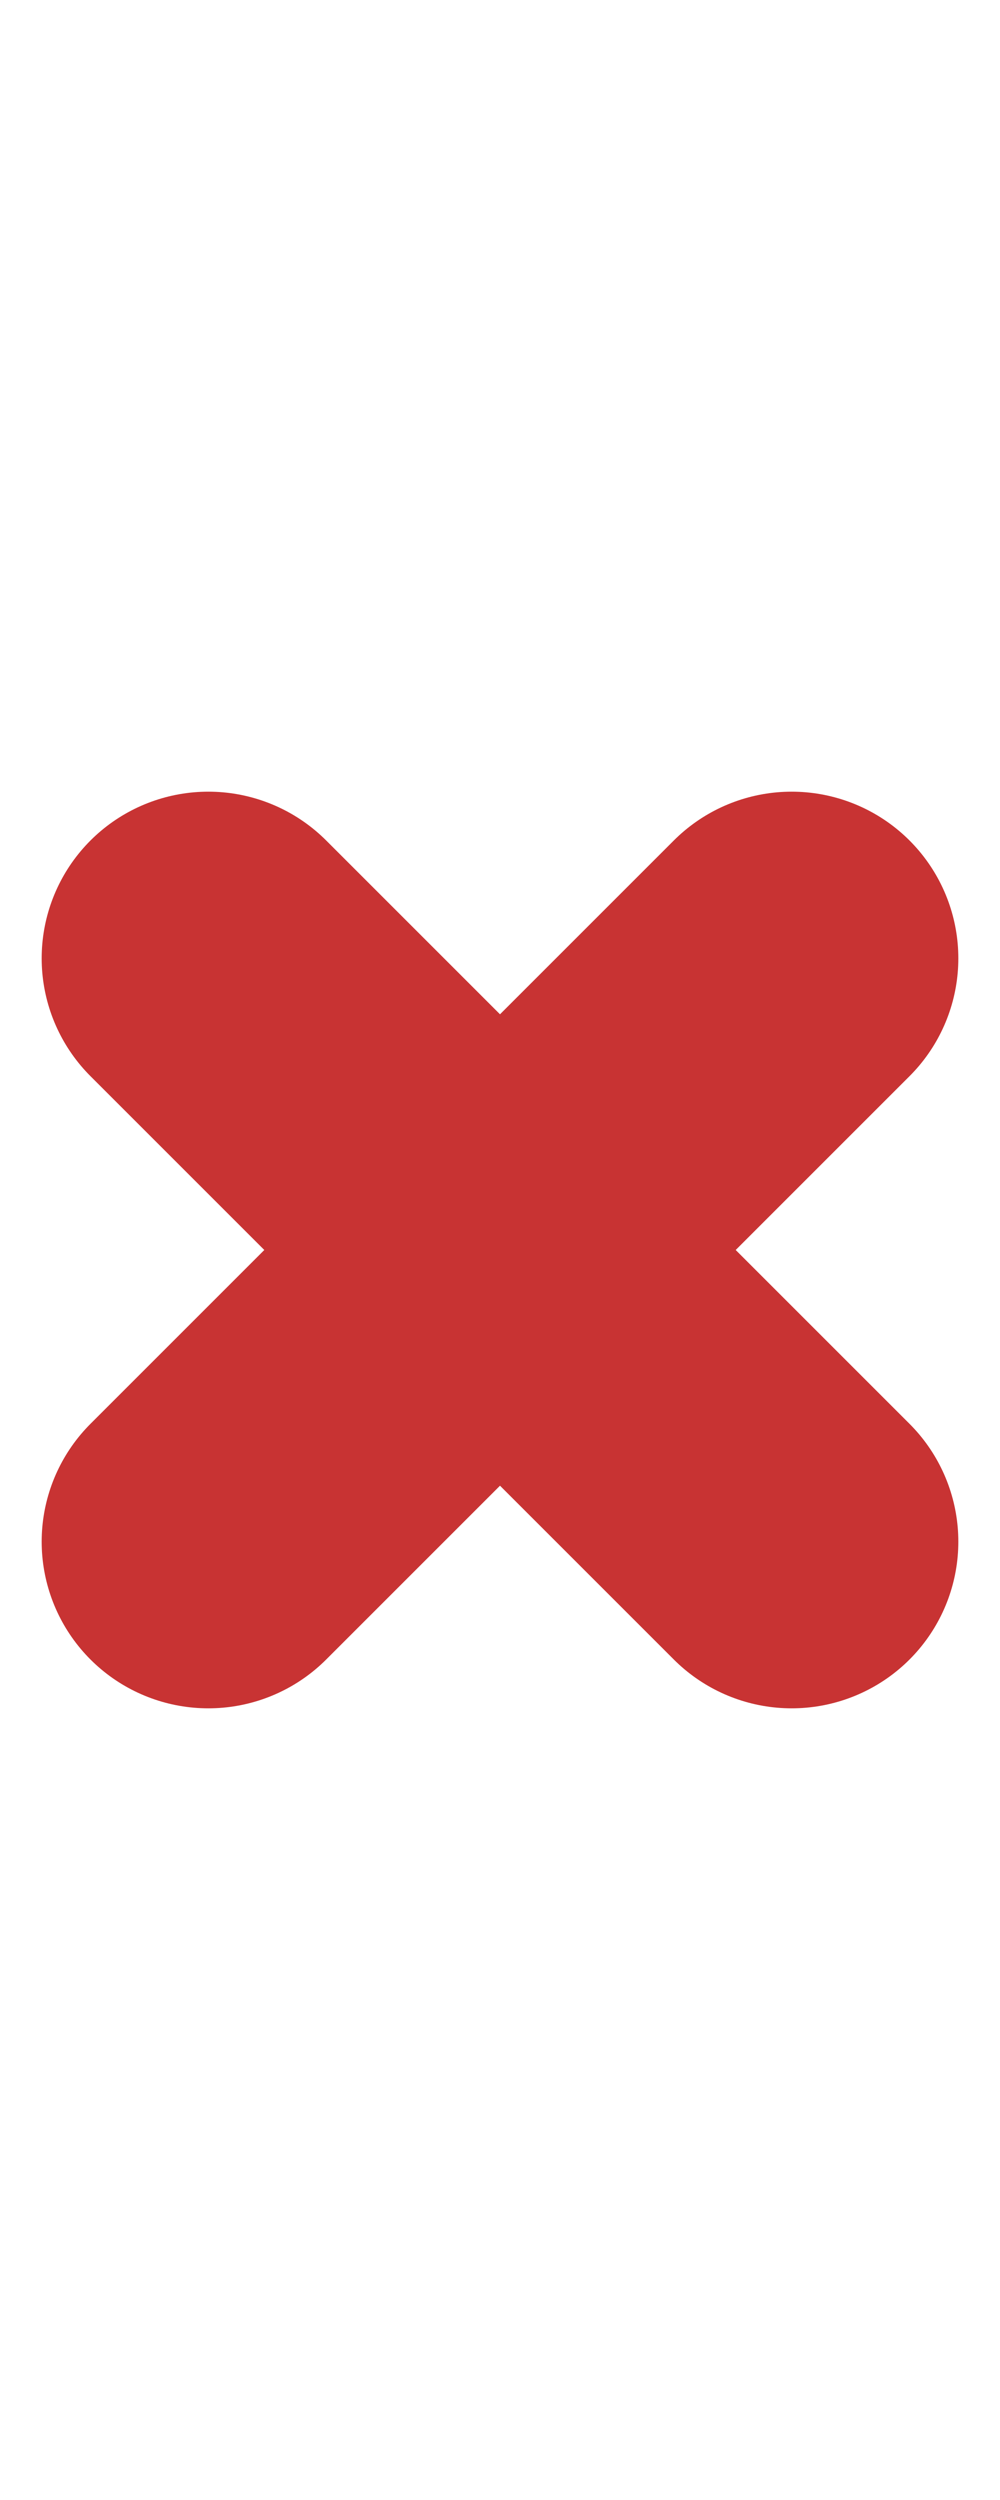
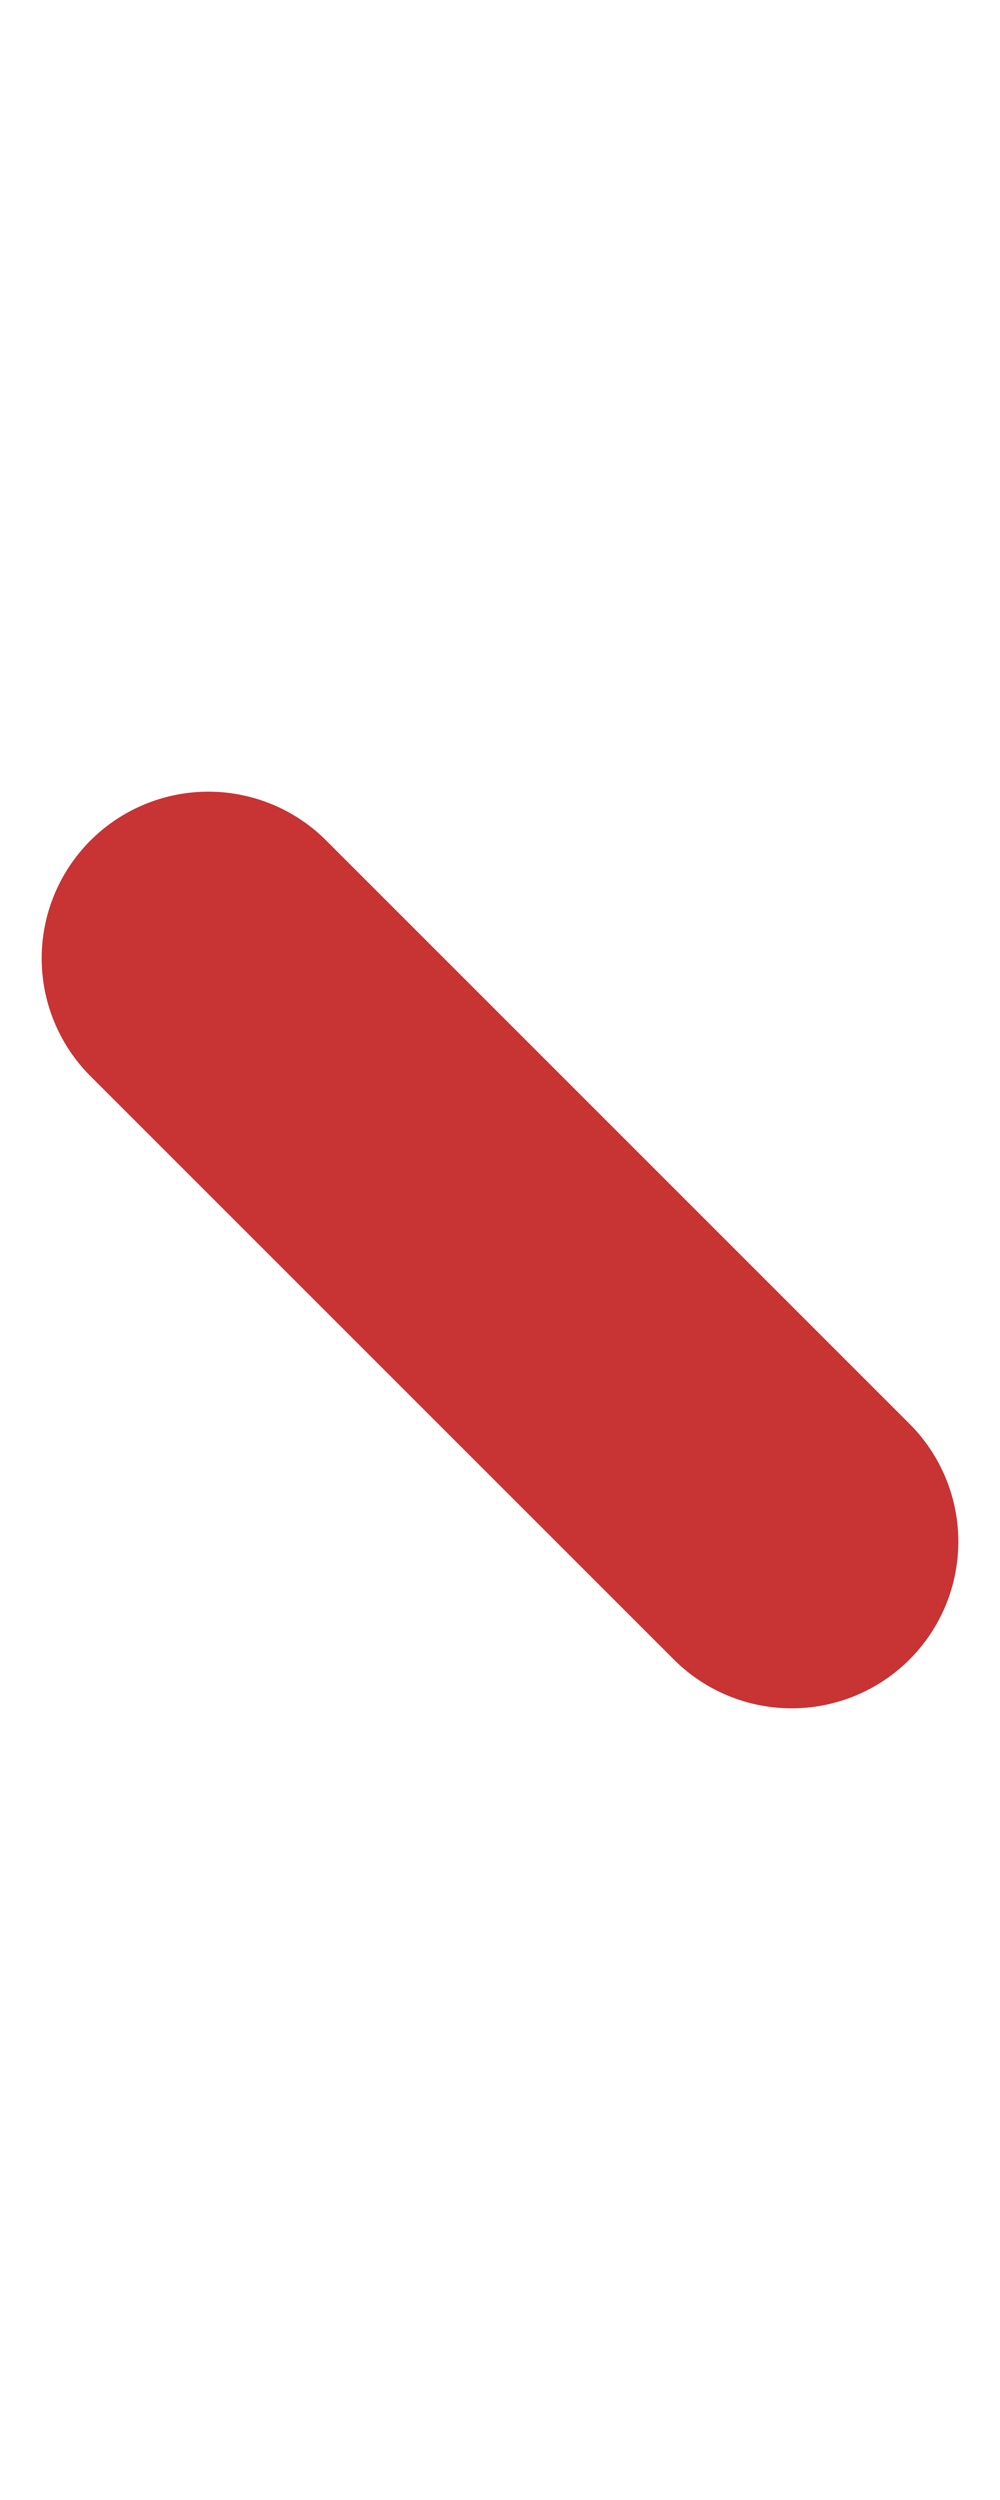
<svg xmlns="http://www.w3.org/2000/svg" width="24" height="60" viewBox="0 0 24 60" fill="none">
  <path d="M5 23L19 37" stroke="#C83333" stroke-width="8" stroke-linecap="round" />
-   <path d="M19 23L5 37" stroke="#C83333" stroke-width="8" stroke-linecap="round" />
</svg>